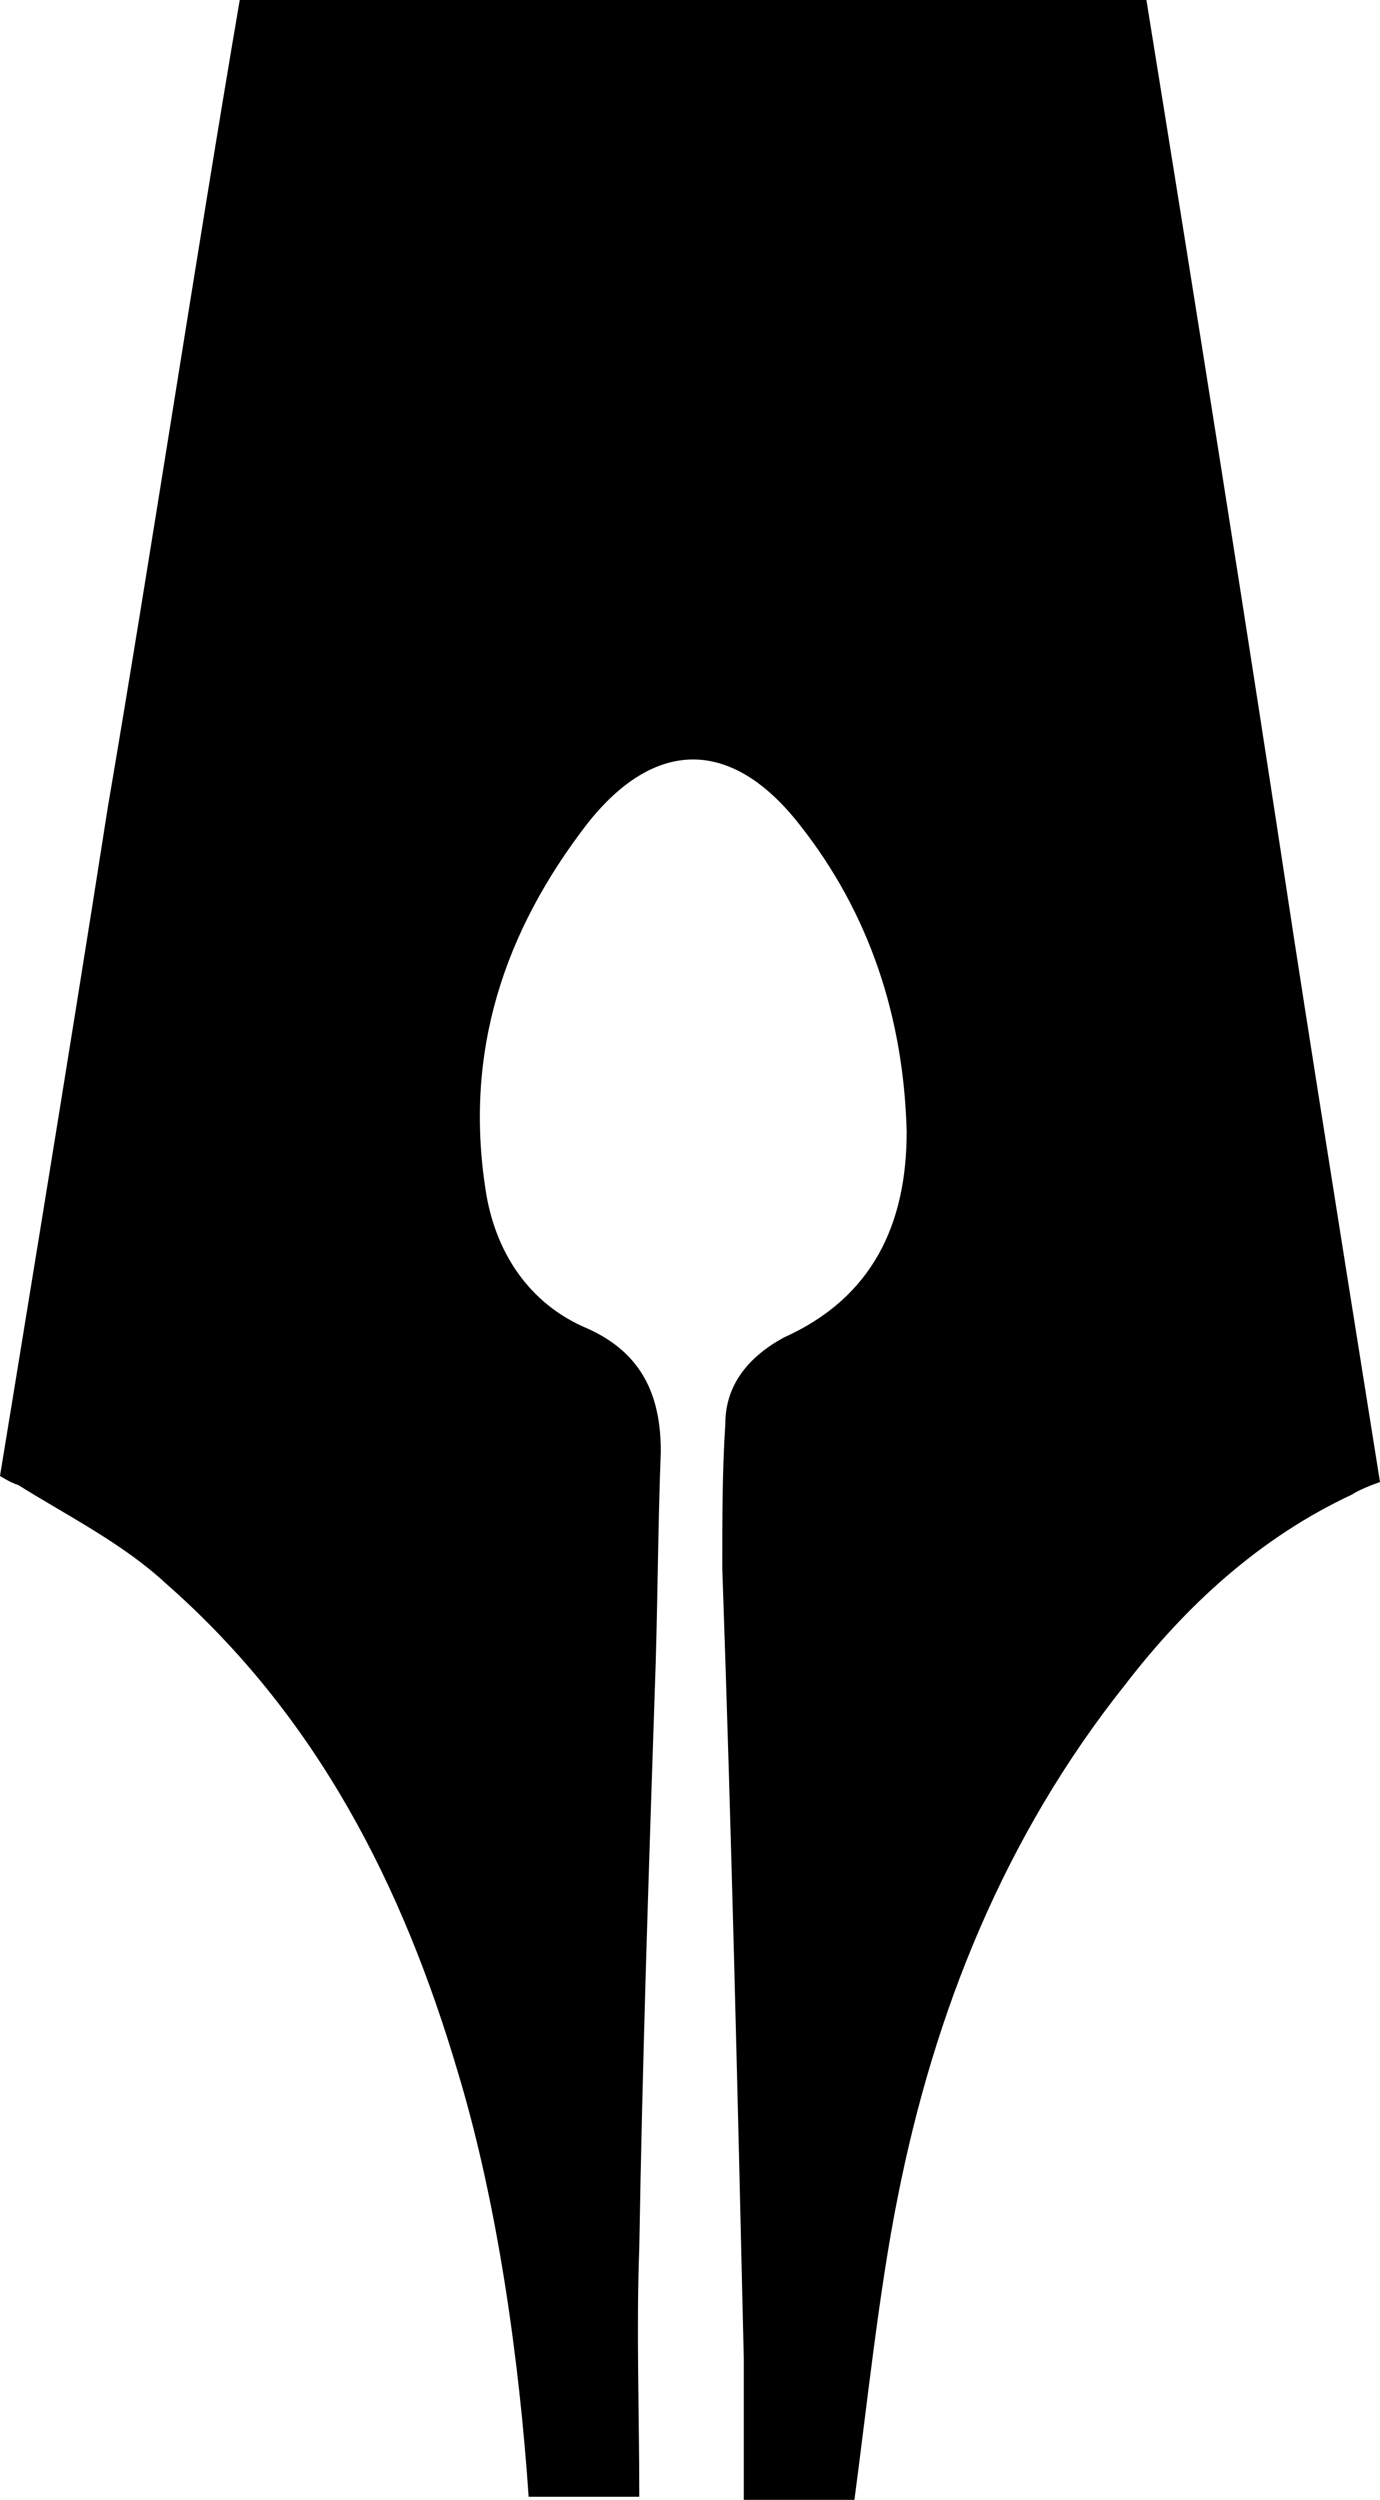
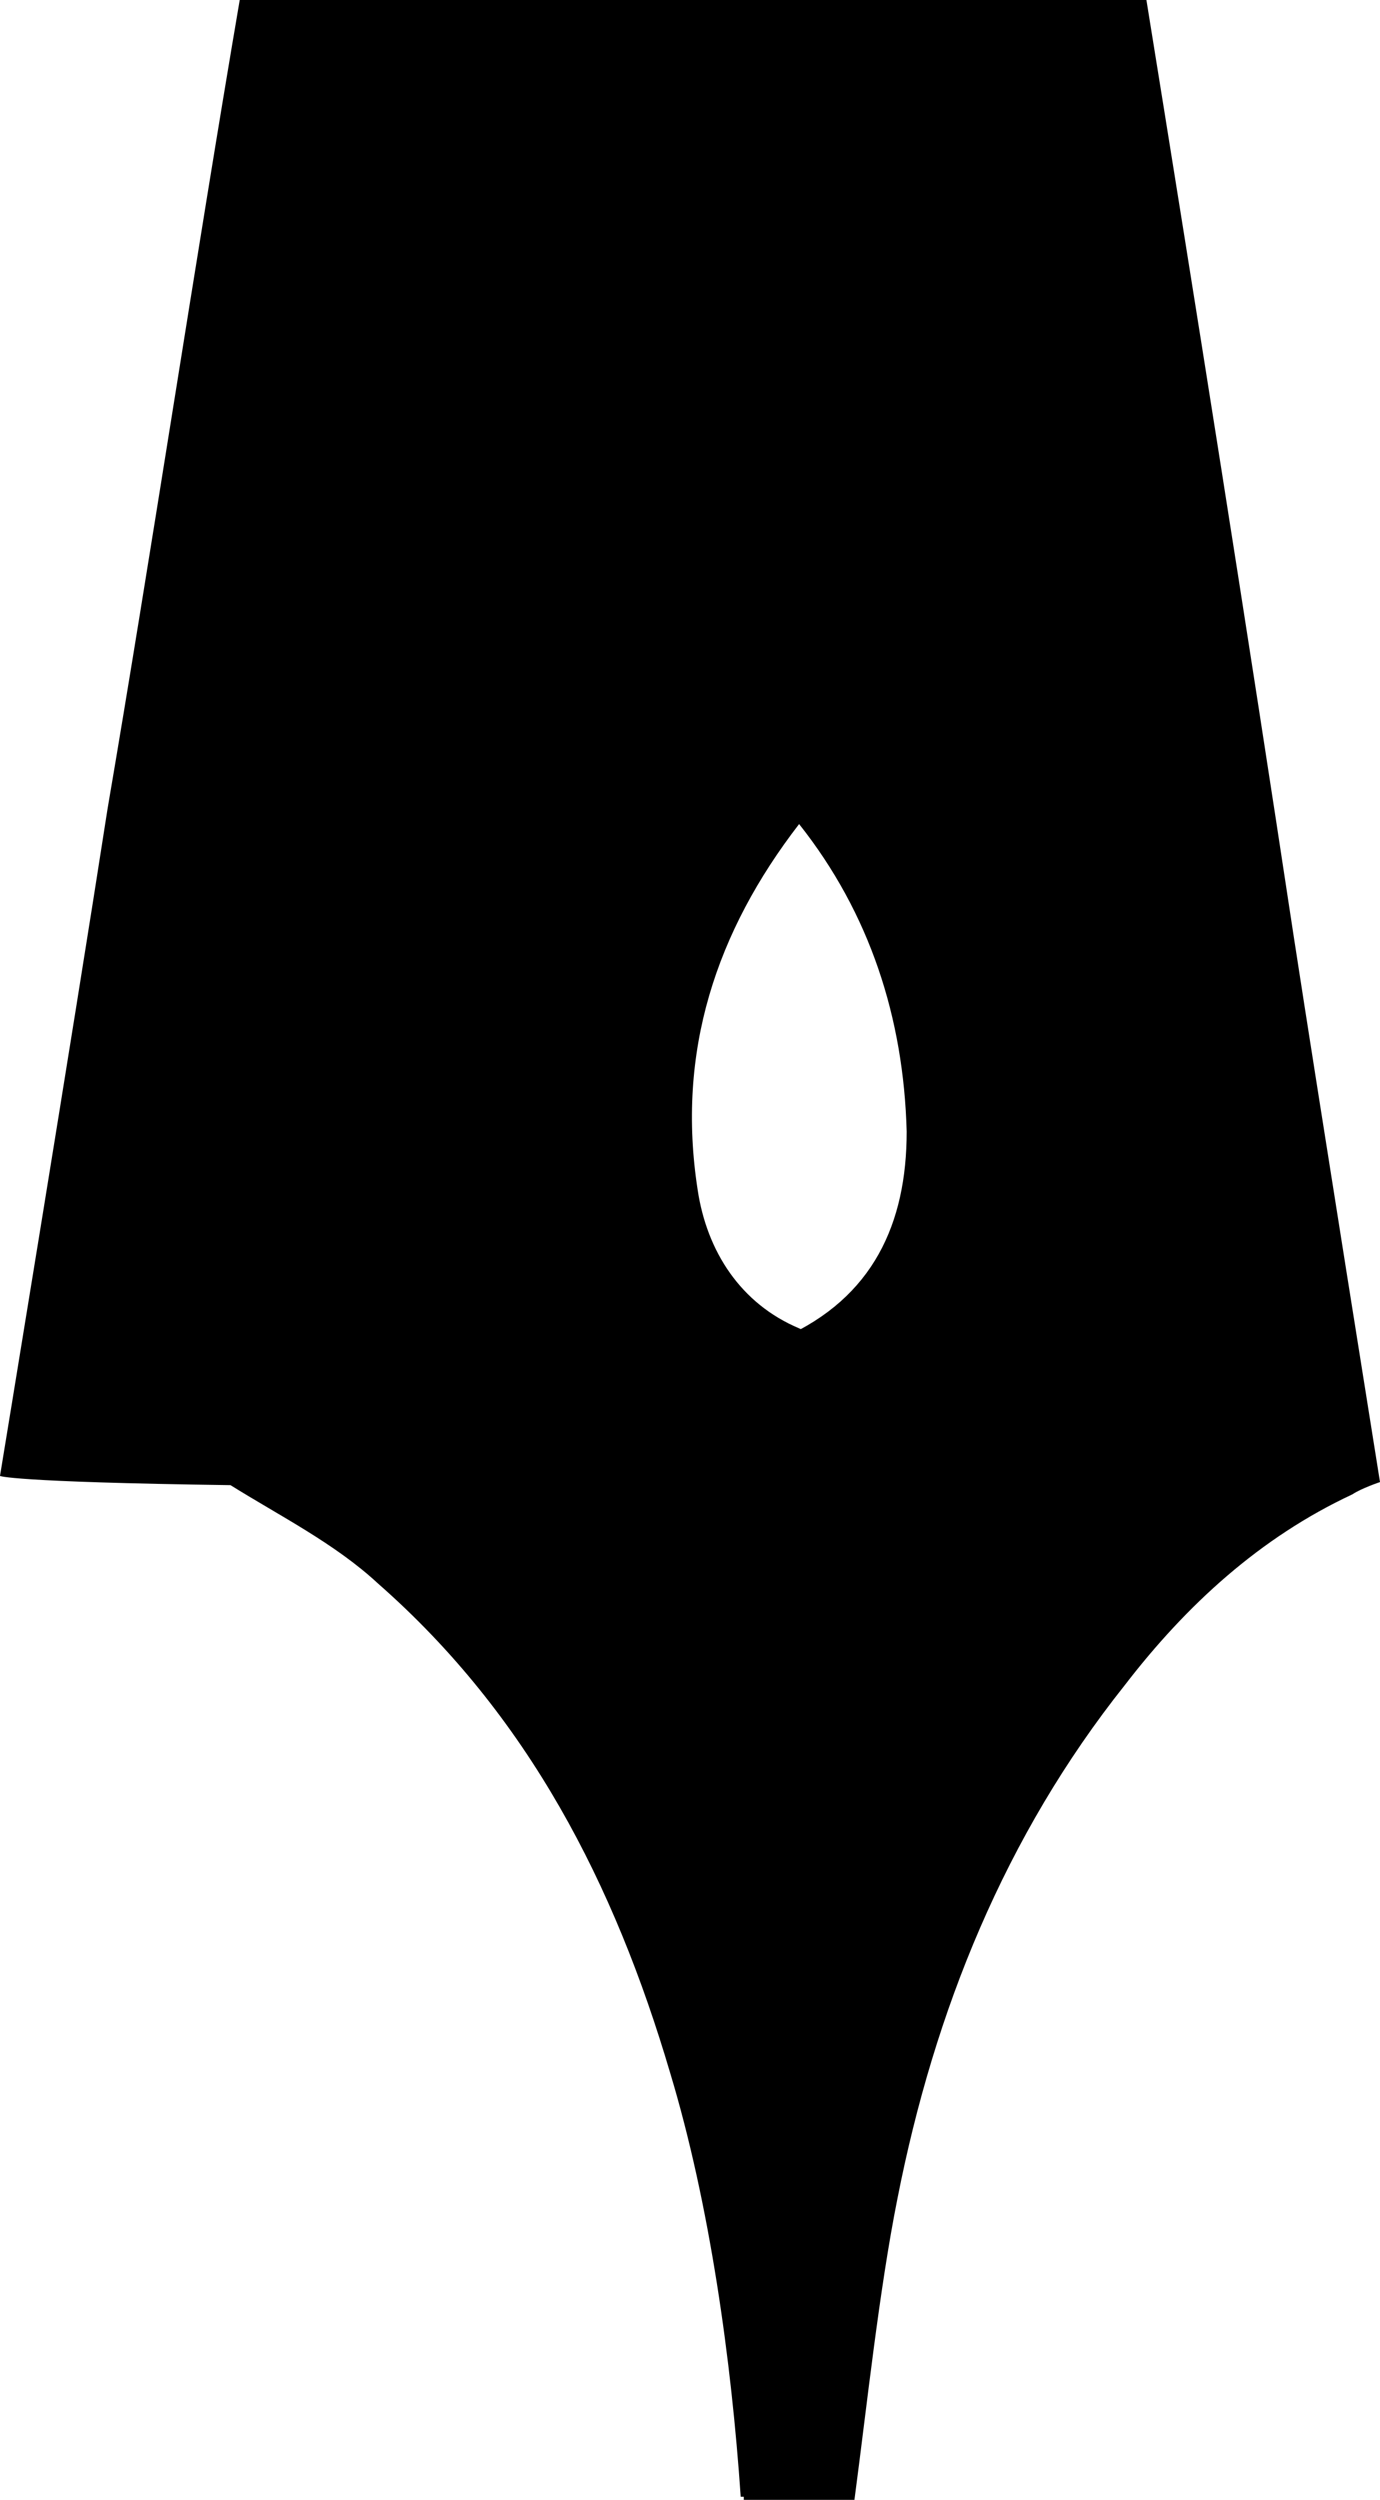
<svg xmlns="http://www.w3.org/2000/svg" version="1.1" id="Layer_1" x="0px" y="0px" viewBox="0 0 44.9 81.3" enable-background="new 0 0 44.9 81.3" xml:space="preserve">
  <g>
-     <path d="M24.2,81.3c0-1.6,0-3.1,0-4.6C24,68.1,23.8,59.6,23.5,51c0-1.6,0-3.2,0.1-4.7c0-1.3,0.8-2.2,1.9-2.8c2.9-1.3,4-3.7,4-6.7   c-0.1-3.7-1.2-7.1-3.5-10c-2.2-2.8-4.7-2.8-6.9,0c-2.7,3.5-4,7.4-3.3,11.9c0.3,2,1.4,3.7,3.3,4.5c1.8,0.8,2.4,2.2,2.4,4   c-0.1,2.6-0.1,5.3-0.2,7.9c-0.2,6-0.4,12-0.5,18c-0.1,2.7,0,5.3,0,8.1l-3.6,0c-0.3-4.4-1-9.5-2.3-13.8c-1.8-6.1-4.6-11.6-9.5-15.9   c-1.4-1.3-3.2-2.2-4.8-3.2C0.3,48.2,0,48,0,48s2.4-14.6,3.5-21.7C4.9,18.1,6.4,8.2,7.8,0l29.5,0c1.6,9.9,3.3,20.6,4.8,30.5   c0.8,5.2,2.8,17.7,2.8,17.7s-0.6,0.2-0.9,0.4c-3,1.4-5.4,3.6-7.4,6.2c-3.9,4.9-6.2,10.6-7.4,16.7c-0.6,3-1,6.8-1.4,9.8L24.2,81.3z" />
+     <path d="M24.2,81.3c0-1.6,0-3.1,0-4.6C24,68.1,23.8,59.6,23.5,51c0-1.6,0-3.2,0.1-4.7c0-1.3,0.8-2.2,1.9-2.8c2.9-1.3,4-3.7,4-6.7   c-0.1-3.7-1.2-7.1-3.5-10c-2.7,3.5-4,7.4-3.3,11.9c0.3,2,1.4,3.7,3.3,4.5c1.8,0.8,2.4,2.2,2.4,4   c-0.1,2.6-0.1,5.3-0.2,7.9c-0.2,6-0.4,12-0.5,18c-0.1,2.7,0,5.3,0,8.1l-3.6,0c-0.3-4.4-1-9.5-2.3-13.8c-1.8-6.1-4.6-11.6-9.5-15.9   c-1.4-1.3-3.2-2.2-4.8-3.2C0.3,48.2,0,48,0,48s2.4-14.6,3.5-21.7C4.9,18.1,6.4,8.2,7.8,0l29.5,0c1.6,9.9,3.3,20.6,4.8,30.5   c0.8,5.2,2.8,17.7,2.8,17.7s-0.6,0.2-0.9,0.4c-3,1.4-5.4,3.6-7.4,6.2c-3.9,4.9-6.2,10.6-7.4,16.7c-0.6,3-1,6.8-1.4,9.8L24.2,81.3z" />
  </g>
</svg>